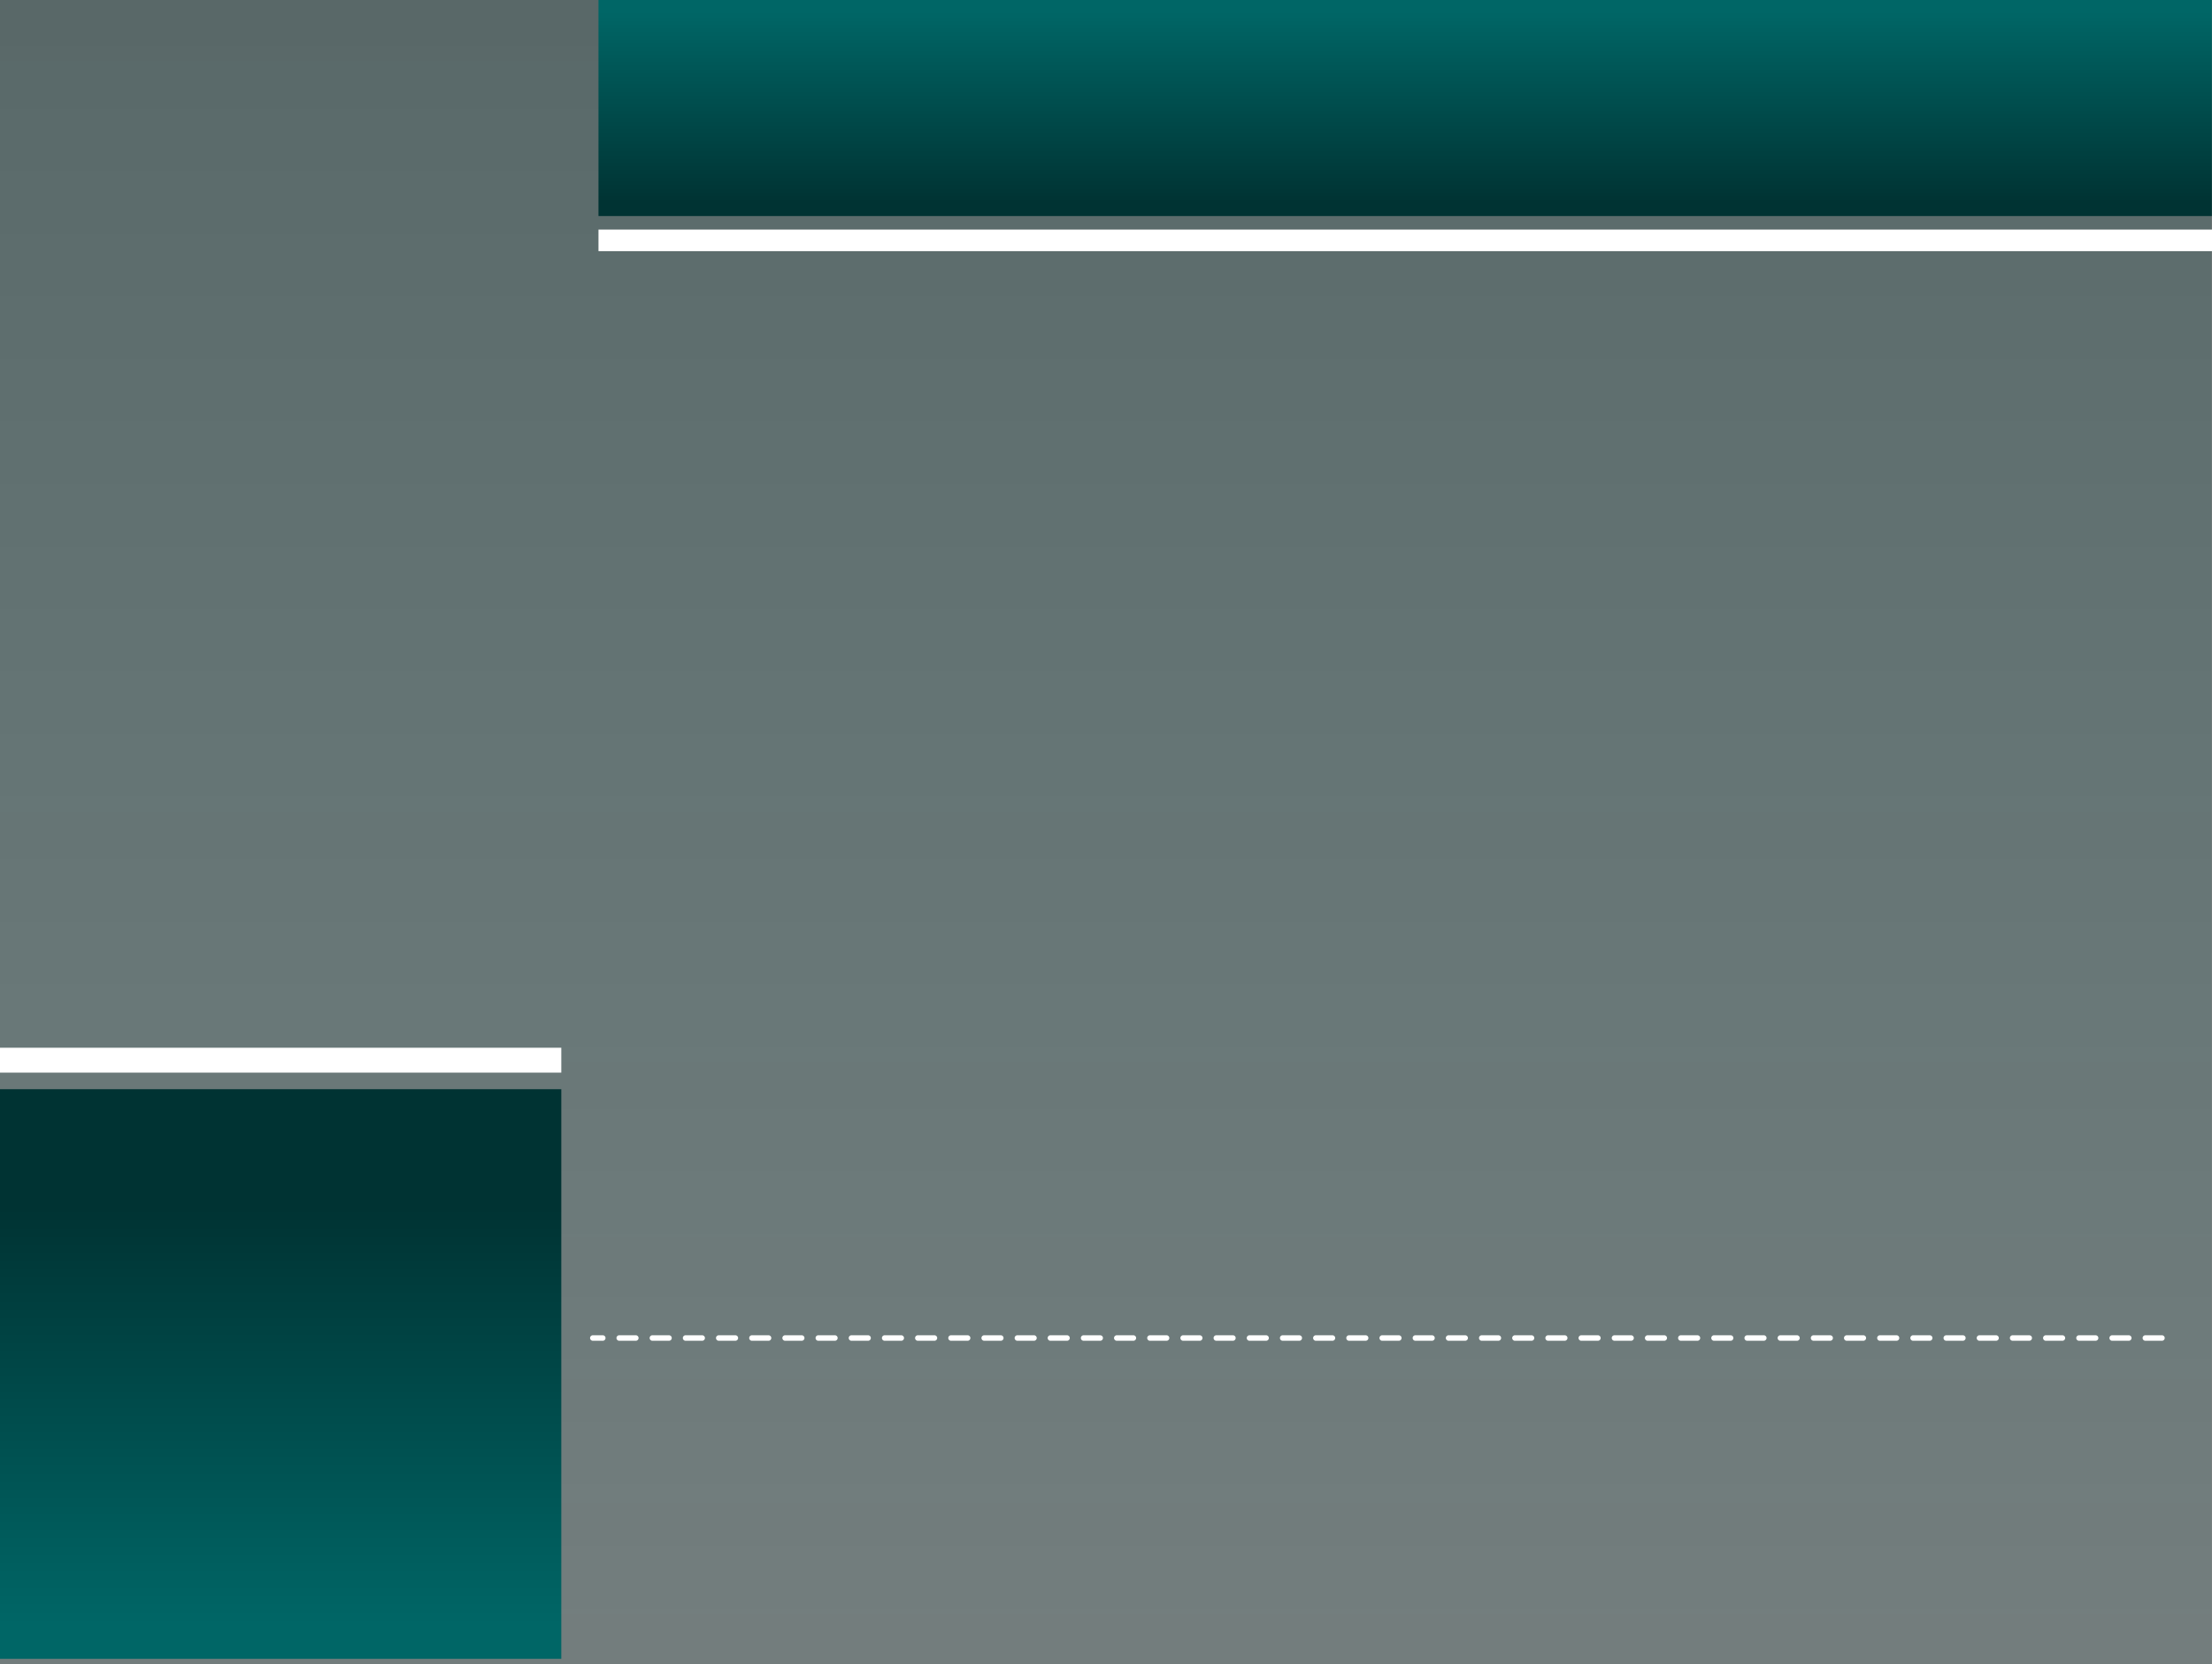
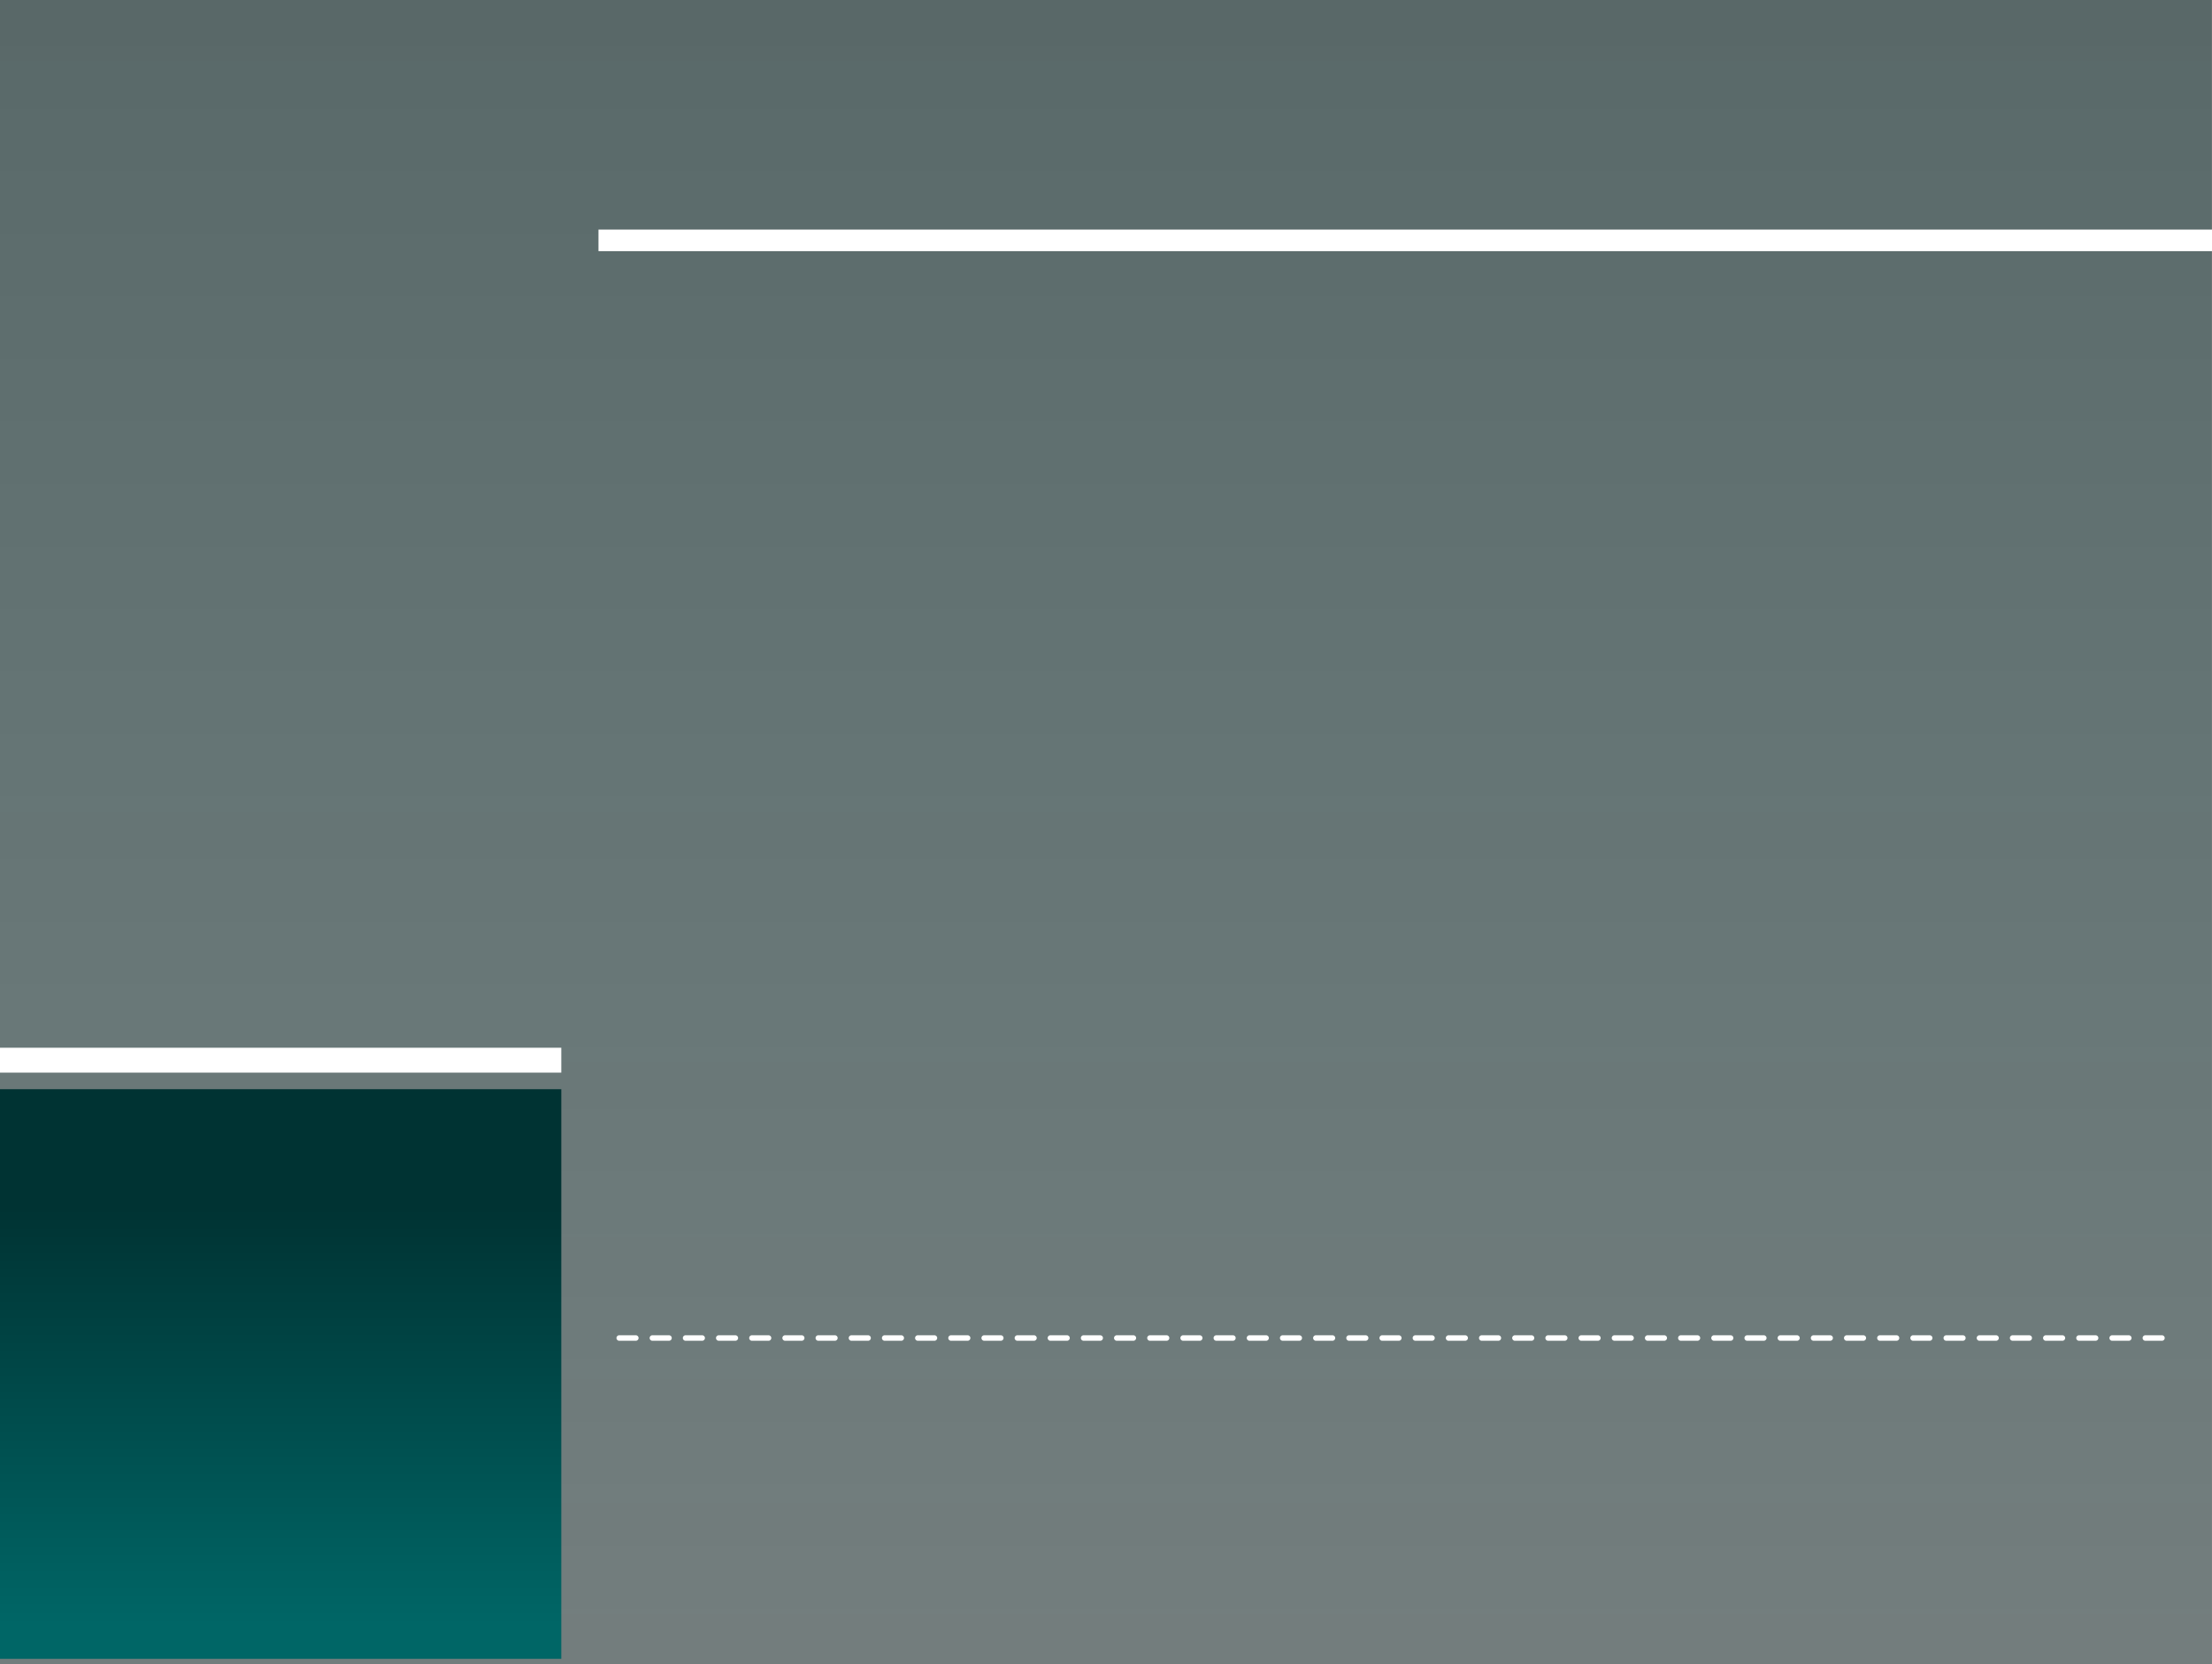
<svg xmlns="http://www.w3.org/2000/svg" height="602.0px" width="800.0px">
  <rect width="100%" height="100%" fill="#808080" stroke="none" />
  <g transform="matrix(1.0, 0.0, 0.0, 1.0, 0.0, 0.0)">
    <path d="M799.9 602.0 L0.0 602.0 0.0 0.0 799.9 0.0 799.9 602.0" fill="url(#gradient0)" fill-rule="evenodd" stroke="none" />
    <path d="M800.0 83.05 L800.0 90.85 216.45 90.85 216.45 83.05 800.0 83.05 M203.0 379.0 L203.0 388.0 0.0 388.0 0.0 379.0 203.0 379.0" fill="#ffffff" fill-rule="evenodd" stroke="none" />
-     <path d="M799.95 0.0 L799.95 78.15 216.45 78.15 216.45 0.0 799.95 0.0" fill="url(#gradient1)" fill-rule="evenodd" stroke="none" />
    <path d="M0.0 394.0 L203.0 394.0 203.0 600.05 0.0 600.05 0.0 394.0" fill="url(#gradient2)" fill-rule="evenodd" stroke="none" />
-     <path d="M745.9 484.0 L739.9 484.0 M757.9 484.0 L751.9 484.0 M781.9 484.0 L775.9 484.0 M769.9 484.0 L763.9 484.0 M661.9 484.0 L655.9 484.0 M673.9 484.0 L667.9 484.0 M685.9 484.0 L679.9 484.0 M697.9 484.0 L691.9 484.0 M709.9 484.0 L703.9 484.0 M721.9 484.0 L715.9 484.0 M733.9 484.0 L727.9 484.0 M253.95 484.0 L247.95 484.0 M265.95 484.0 L259.95 484.0 M277.95 484.0 L271.95 484.0 M289.95 484.0 L283.95 484.0 M301.95 484.0 L295.95 484.0 M313.95 484.0 L307.95 484.0 M218.0 484.0 L214.4 484.0 M229.95 484.0 L223.95 484.0 M241.95 484.0 L235.95 484.0 M577.9 484.0 L571.9 484.0 M589.9 484.0 L583.9 484.0 M601.9 484.0 L595.9 484.0 M613.9 484.0 L607.9 484.0 M625.9 484.0 L619.9 484.0 M637.9 484.0 L631.9 484.0 M493.9 484.0 L487.9 484.0 M505.9 484.0 L499.9 484.0 M517.9 484.0 L511.9 484.0 M541.9 484.0 L535.9 484.0 M553.9 484.0 L547.9 484.0 M565.9 484.0 L559.9 484.0 M529.9 484.0 L523.9 484.0 M421.9 484.0 L415.9 484.0 M433.9 484.0 L427.9 484.0 M457.9 484.0 L451.9 484.0 M469.9 484.0 L463.9 484.0 M481.9 484.0 L475.9 484.0 M445.9 484.0 L439.9 484.0 M337.95 484.0 L331.95 484.0 M349.95 484.0 L343.95 484.0 M361.95 484.0 L355.95 484.0 M373.95 484.0 L370.15 484.0 367.95 484.0 M385.9 484.0 L384.3 484.0 379.9 484.0 M397.9 484.0 L391.9 484.0 M409.9 484.0 L403.9 484.0 M325.95 484.0 L319.95 484.0 M649.9 484.0 L643.9 484.0" fill="none" stroke="#ffffff" stroke-linecap="round" stroke-linejoin="round" stroke-width="2.0" />
+     <path d="M745.9 484.0 L739.9 484.0 M757.9 484.0 L751.9 484.0 M781.9 484.0 L775.9 484.0 M769.9 484.0 L763.9 484.0 M661.9 484.0 L655.9 484.0 M673.9 484.0 L667.9 484.0 M685.9 484.0 L679.9 484.0 M697.9 484.0 L691.9 484.0 M709.9 484.0 L703.9 484.0 M721.9 484.0 L715.9 484.0 M733.9 484.0 L727.9 484.0 M253.95 484.0 L247.95 484.0 M265.95 484.0 L259.95 484.0 M277.95 484.0 L271.95 484.0 M289.95 484.0 L283.95 484.0 M301.95 484.0 L295.95 484.0 M313.95 484.0 L307.95 484.0 M218.0 484.0 M229.95 484.0 L223.95 484.0 M241.95 484.0 L235.95 484.0 M577.9 484.0 L571.9 484.0 M589.9 484.0 L583.9 484.0 M601.9 484.0 L595.9 484.0 M613.9 484.0 L607.9 484.0 M625.9 484.0 L619.9 484.0 M637.9 484.0 L631.9 484.0 M493.9 484.0 L487.9 484.0 M505.9 484.0 L499.9 484.0 M517.9 484.0 L511.9 484.0 M541.9 484.0 L535.9 484.0 M553.9 484.0 L547.9 484.0 M565.9 484.0 L559.9 484.0 M529.9 484.0 L523.9 484.0 M421.9 484.0 L415.9 484.0 M433.9 484.0 L427.9 484.0 M457.9 484.0 L451.9 484.0 M469.9 484.0 L463.9 484.0 M481.9 484.0 L475.9 484.0 M445.9 484.0 L439.9 484.0 M337.95 484.0 L331.95 484.0 M349.95 484.0 L343.95 484.0 M361.95 484.0 L355.95 484.0 M373.95 484.0 L370.15 484.0 367.95 484.0 M385.9 484.0 L384.3 484.0 379.9 484.0 M397.9 484.0 L391.9 484.0 M409.9 484.0 L403.9 484.0 M325.95 484.0 L319.95 484.0 M649.9 484.0 L643.9 484.0" fill="none" stroke="#ffffff" stroke-linecap="round" stroke-linejoin="round" stroke-width="2.0" />
  </g>
  <defs>
    <linearGradient gradientTransform="matrix(0.0, 0.352, -0.488, 0.0, 399.95, 299.25)" gradientUnits="userSpaceOnUse" id="gradient0" spreadMethod="pad" x1="-819.2" x2="819.2">
      <stop offset="0.0" stop-color="#003333" stop-opacity="0.302" />
      <stop offset="1.0" stop-color="#006666" stop-opacity="0.102" />
    </linearGradient>
    <linearGradient gradientTransform="matrix(0.0, -0.042, 0.393, 0.0, 478.1, 38.65)" gradientUnits="userSpaceOnUse" id="gradient1" spreadMethod="pad" x1="-819.2" x2="819.2">
      <stop offset="0.0" stop-color="#003333" />
      <stop offset="1.0" stop-color="#006666" />
    </linearGradient>
    <linearGradient gradientTransform="matrix(0.0, 0.092, -0.129, 0.0, 105.7, 512.3)" gradientUnits="userSpaceOnUse" id="gradient2" spreadMethod="pad" x1="-819.2" x2="819.2">
      <stop offset="0.0" stop-color="#003333" />
      <stop offset="1.0" stop-color="#006666" />
    </linearGradient>
  </defs>
</svg>